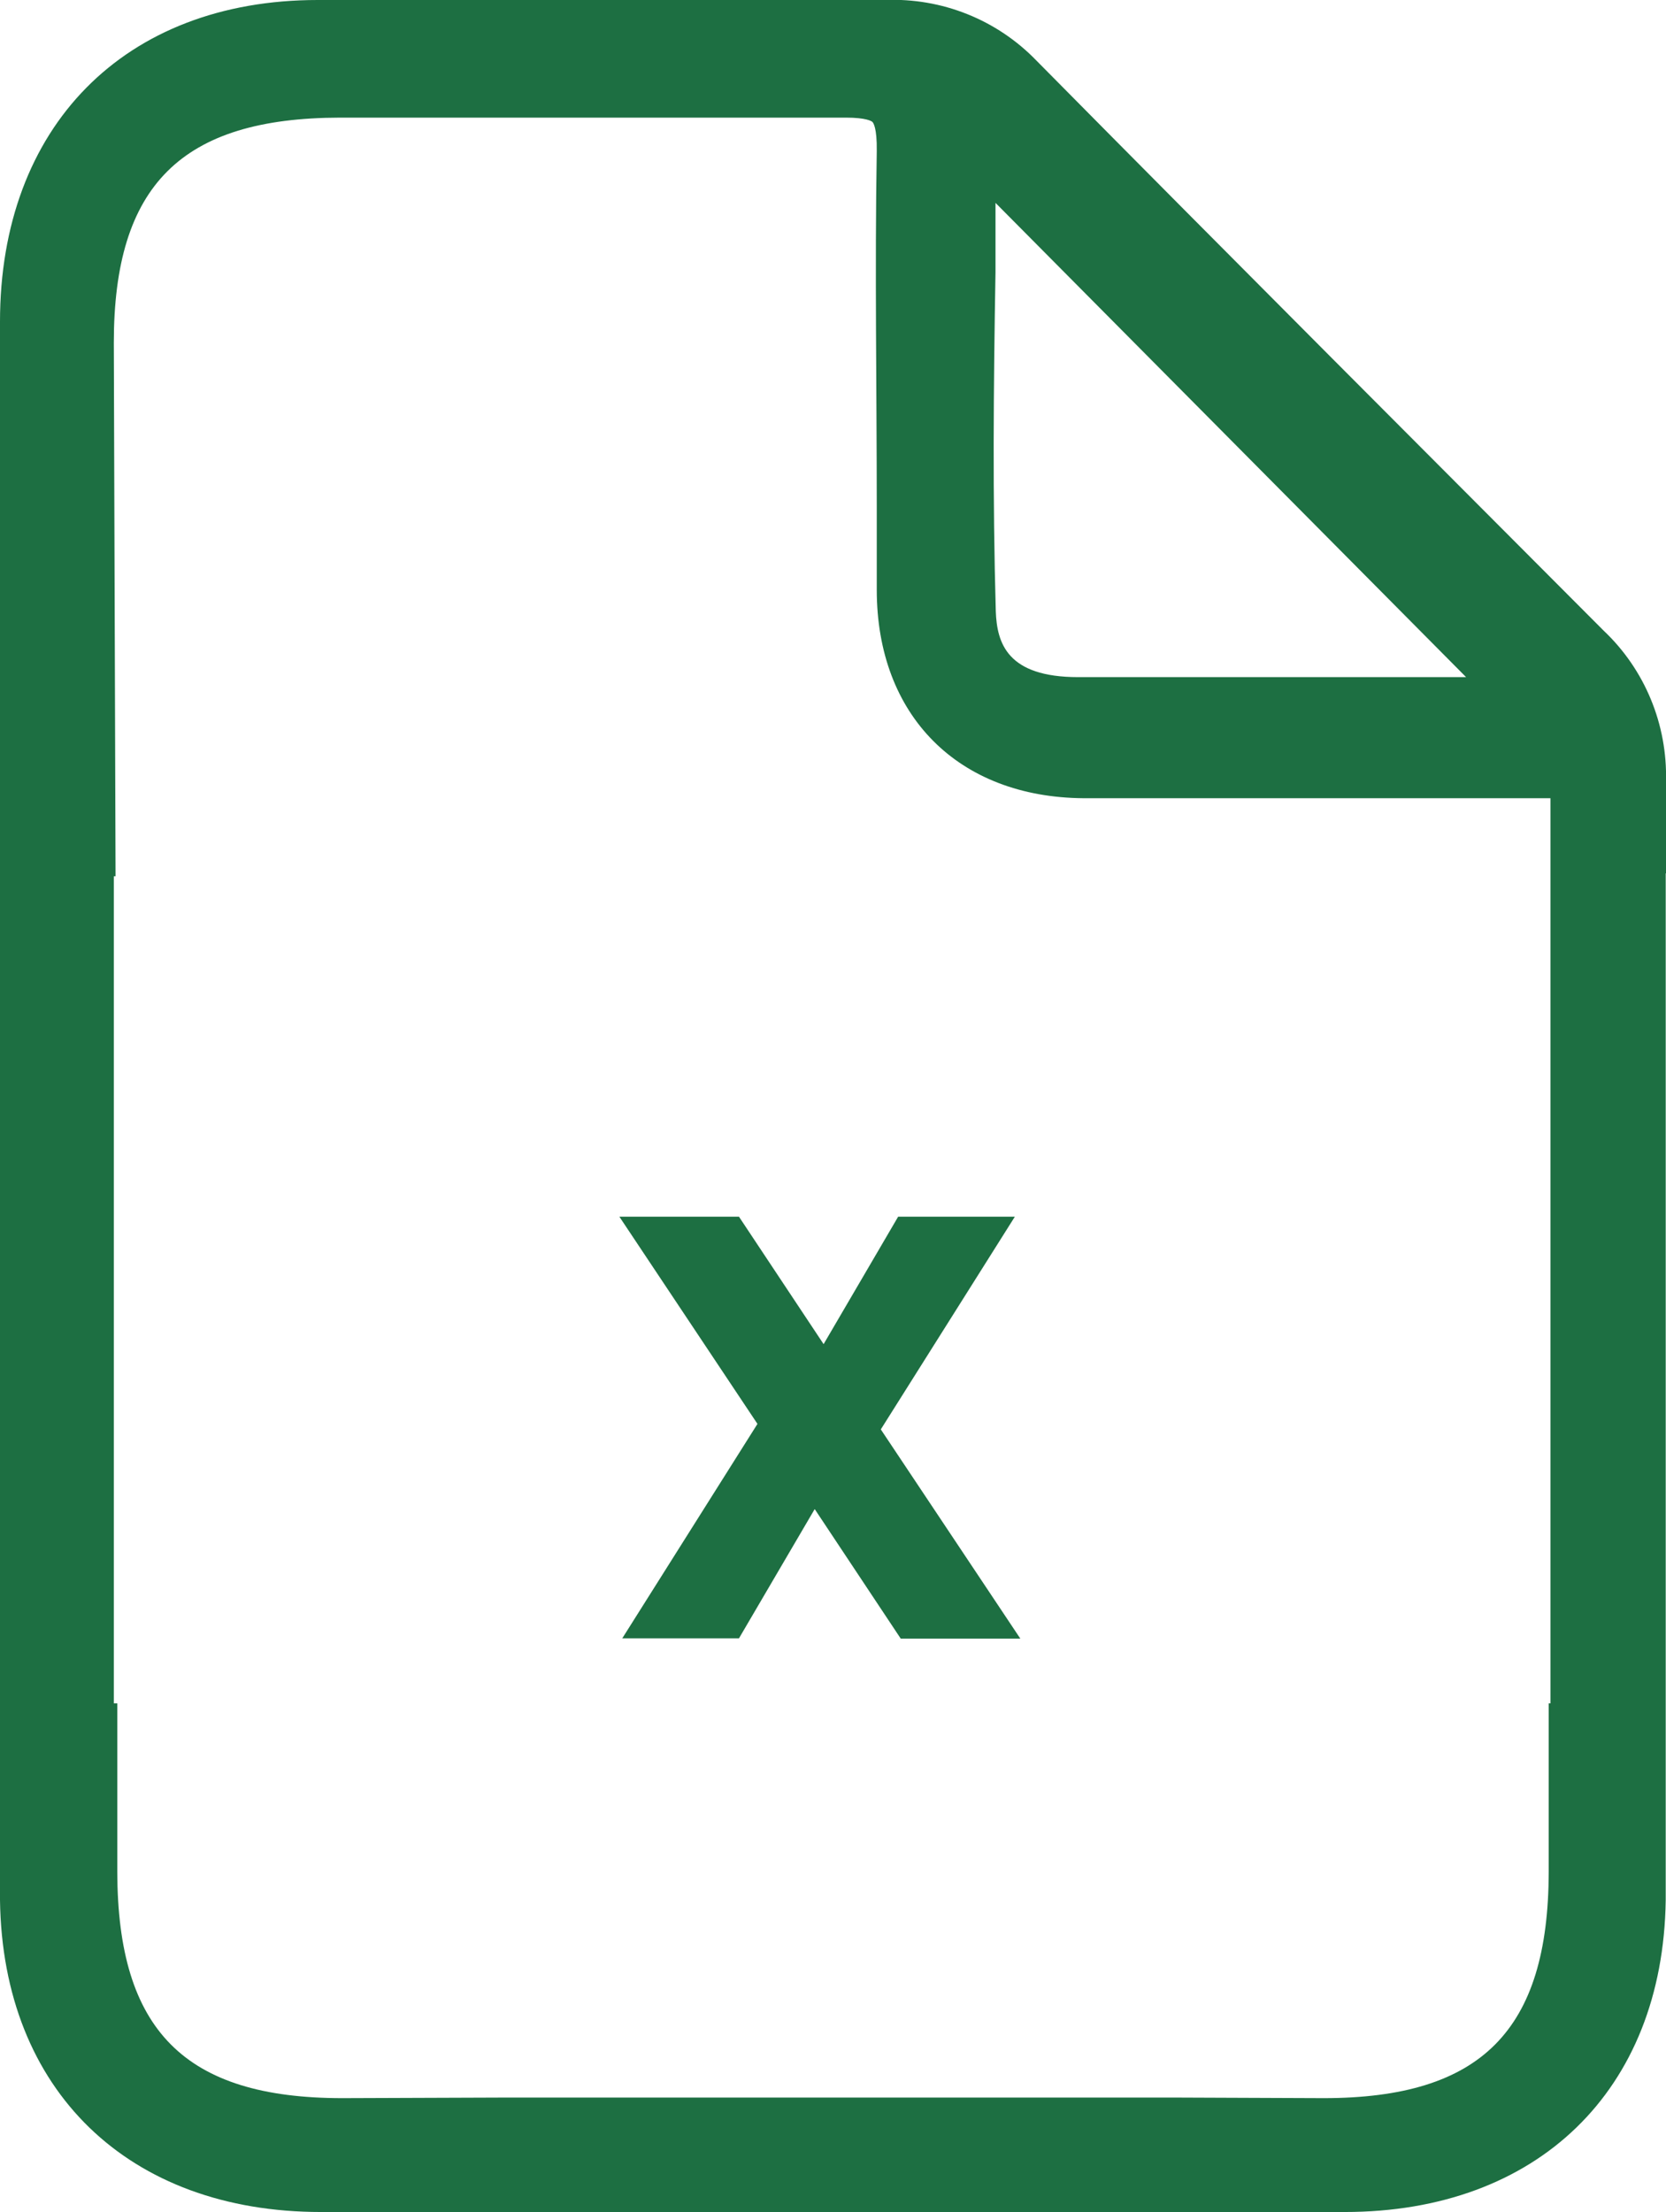
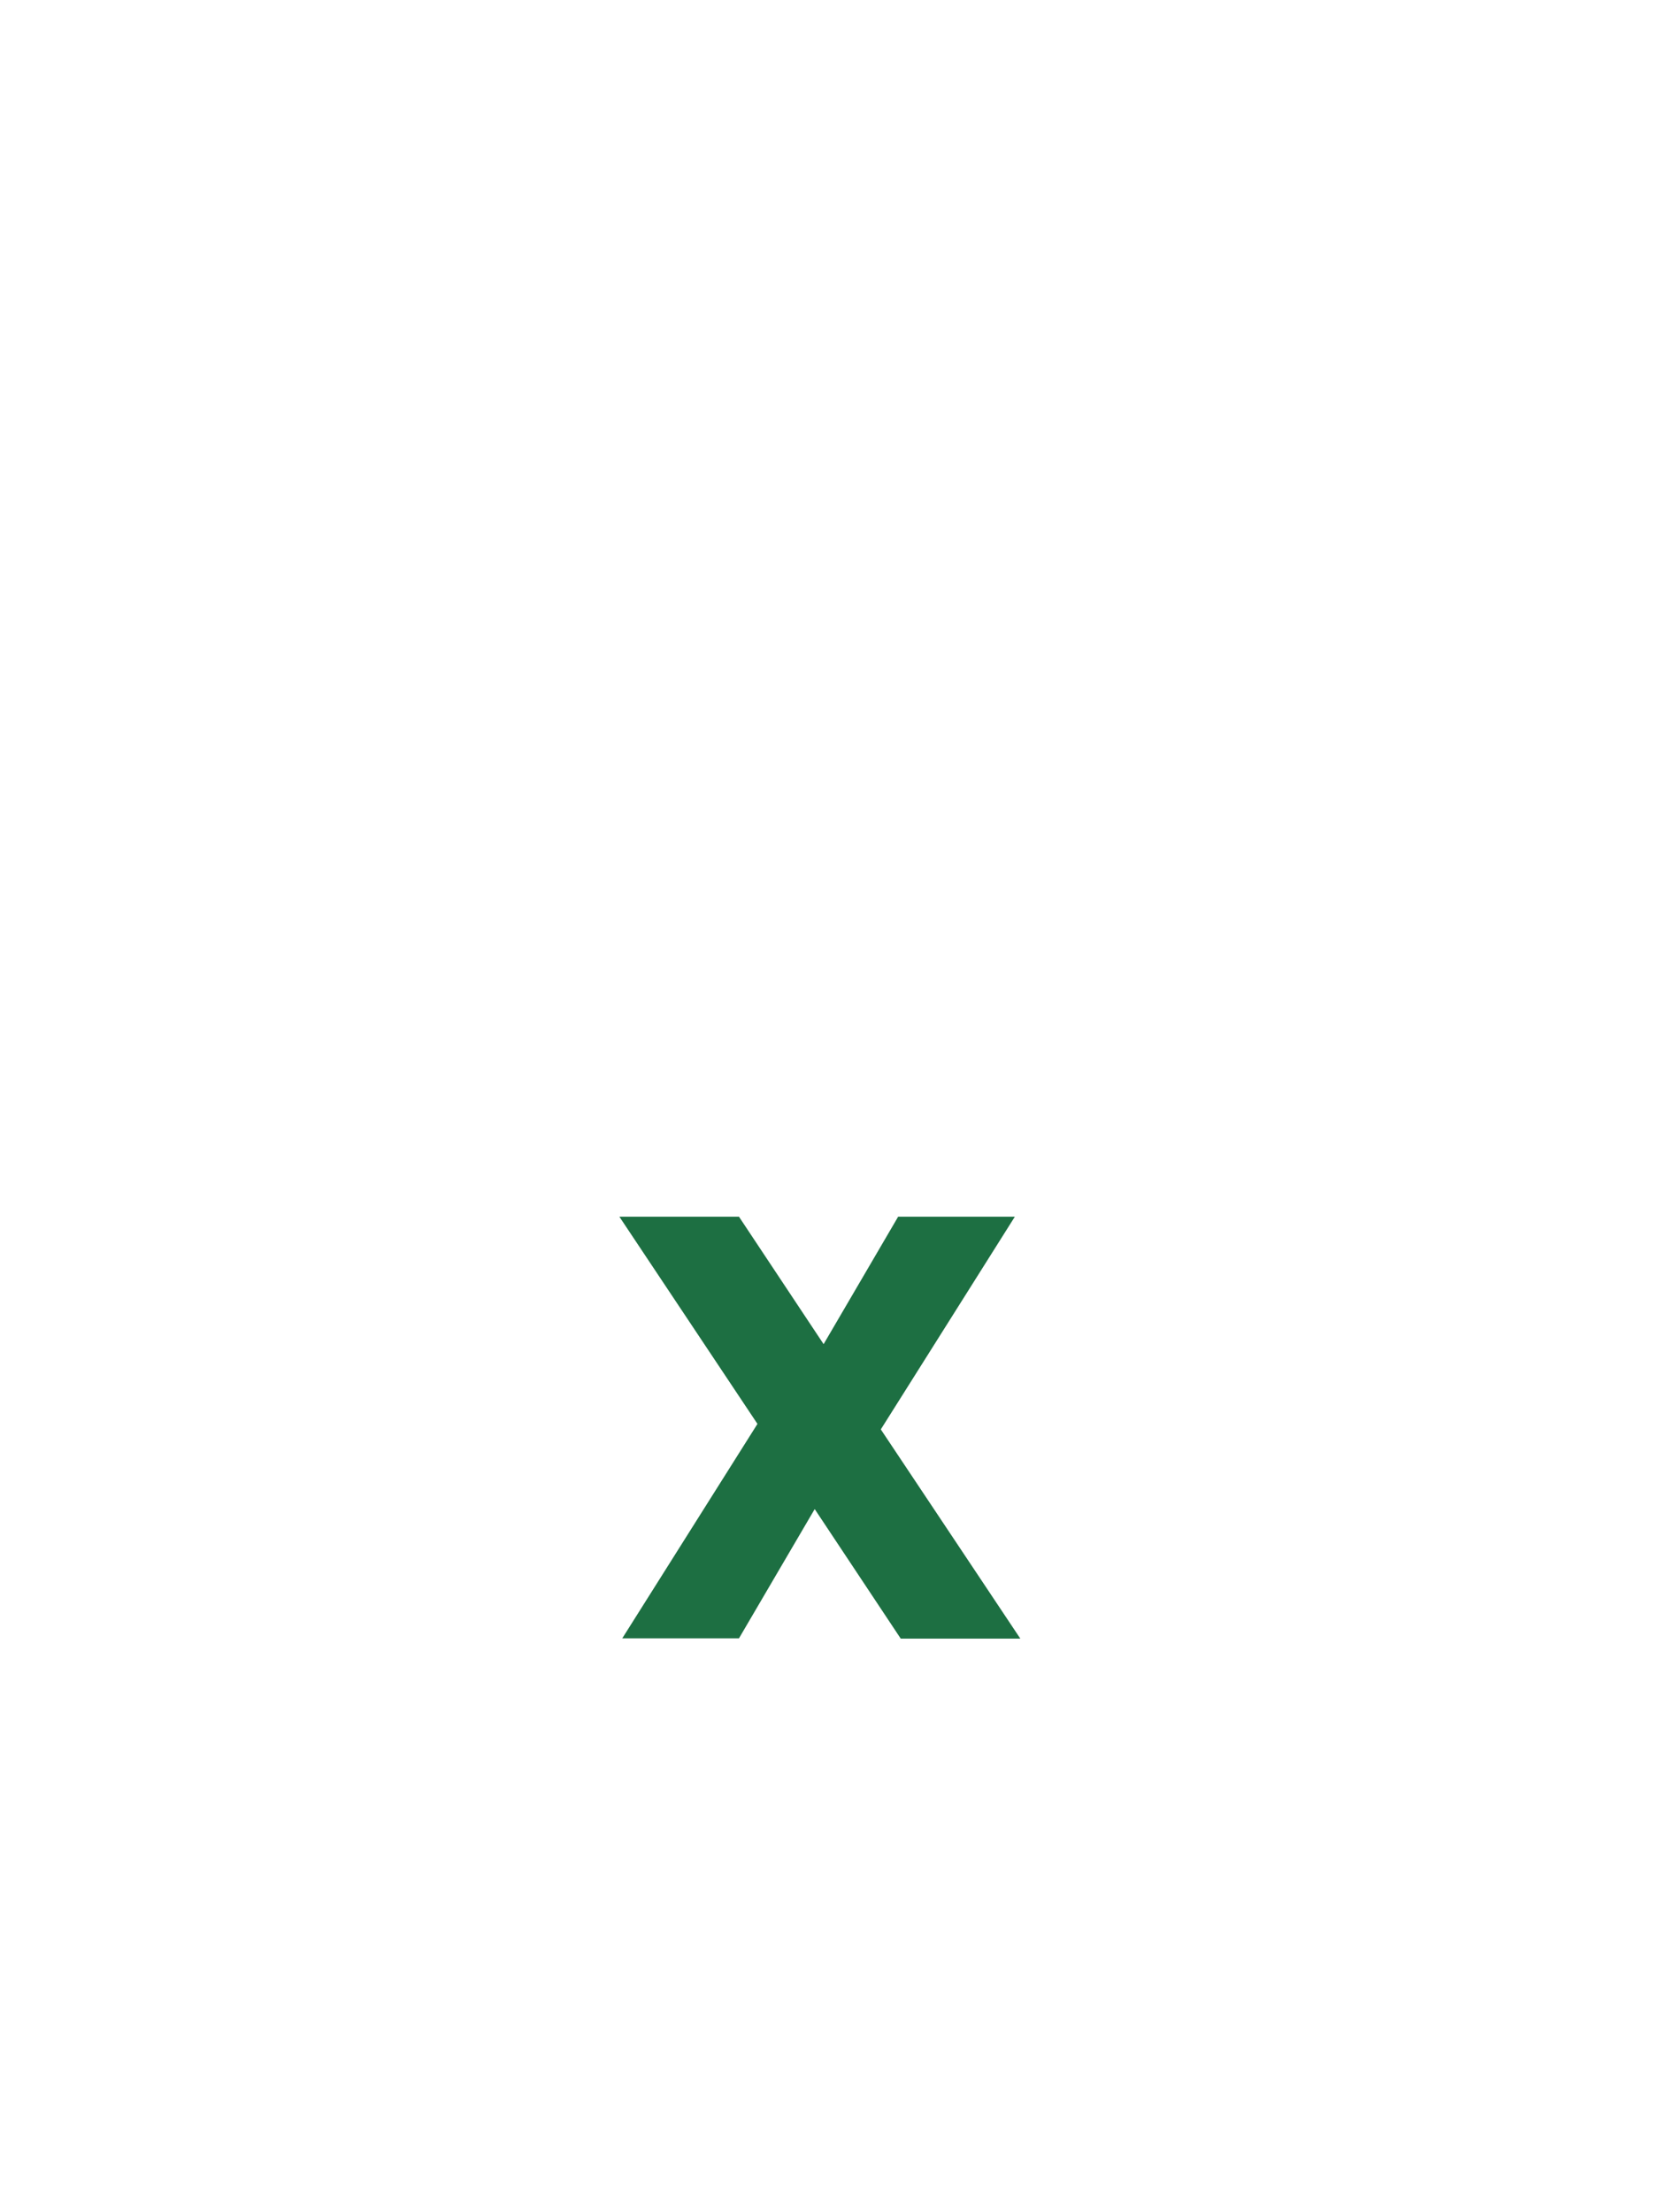
<svg xmlns="http://www.w3.org/2000/svg" id="Camada_2" data-name="Camada 2" viewBox="0 0 57.67 76.54">
  <defs>
    <style>
      .cls-1 {
        fill: #1d6f42;
      }
    </style>
  </defs>
  <g id="Camada_1-2" data-name="Camada 1">
    <g>
-       <path class="cls-1" d="M57.67,30.22v-3.19c.05-1.96-.73-3.86-2.16-5.21-6.05-6.07-12.49-12.5-19.63-19.72C34.51,.68,32.6-.08,30.63,0H11C4.29,0,0,4.4,0,11.13v54.62H0c.09,6.59,4.45,10.79,11.11,10.79H46.55c6.66,0,11.02-4.2,11.11-10.79h0V30.22h0ZM34.46,9.42v-2.4l16.29,16.41h-13.43c-2.45,0-2.81-1.17-2.85-2.28-.11-3.9-.08-7.7-.01-11.73Zm19.15,49.52v5.83c-.01,5.49-2.34,7.83-7.79,7.83l-5.02-.02h0s-23.44,0-23.44,0l-5.51,.02c-5.45,0-7.78-2.34-7.79-7.83v-5.83h-.12V30.32h.06l-.06-18.46c0-5.45,2.34-7.78,7.83-7.79H29.28c.7,0,.89,.12,.92,.15s.16,.2,.15,1c-.07,4.11,0,8.28,0,12.32v2.87c0,4.35,2.82,7.18,7.16,7.21h16.16v31.32h-.06Z" />
-       <path class="cls-1" d="M28.2,52.22l-2.62,4.47h-4.04l4.68-7.42-4.78-7.17h4.14l2.93,4.41,2.58-4.41h4.04l-4.64,7.36,4.83,7.24h-4.14l-2.97-4.47Z" />
+       <path class="cls-1" d="M28.2,52.22l-2.62,4.47h-4.04l4.68-7.42-4.78-7.17h4.14l2.93,4.41,2.58-4.41h4.04l-4.64,7.36,4.83,7.24h-4.14l-2.97-4.47" />
    </g>
  </g>
</svg>